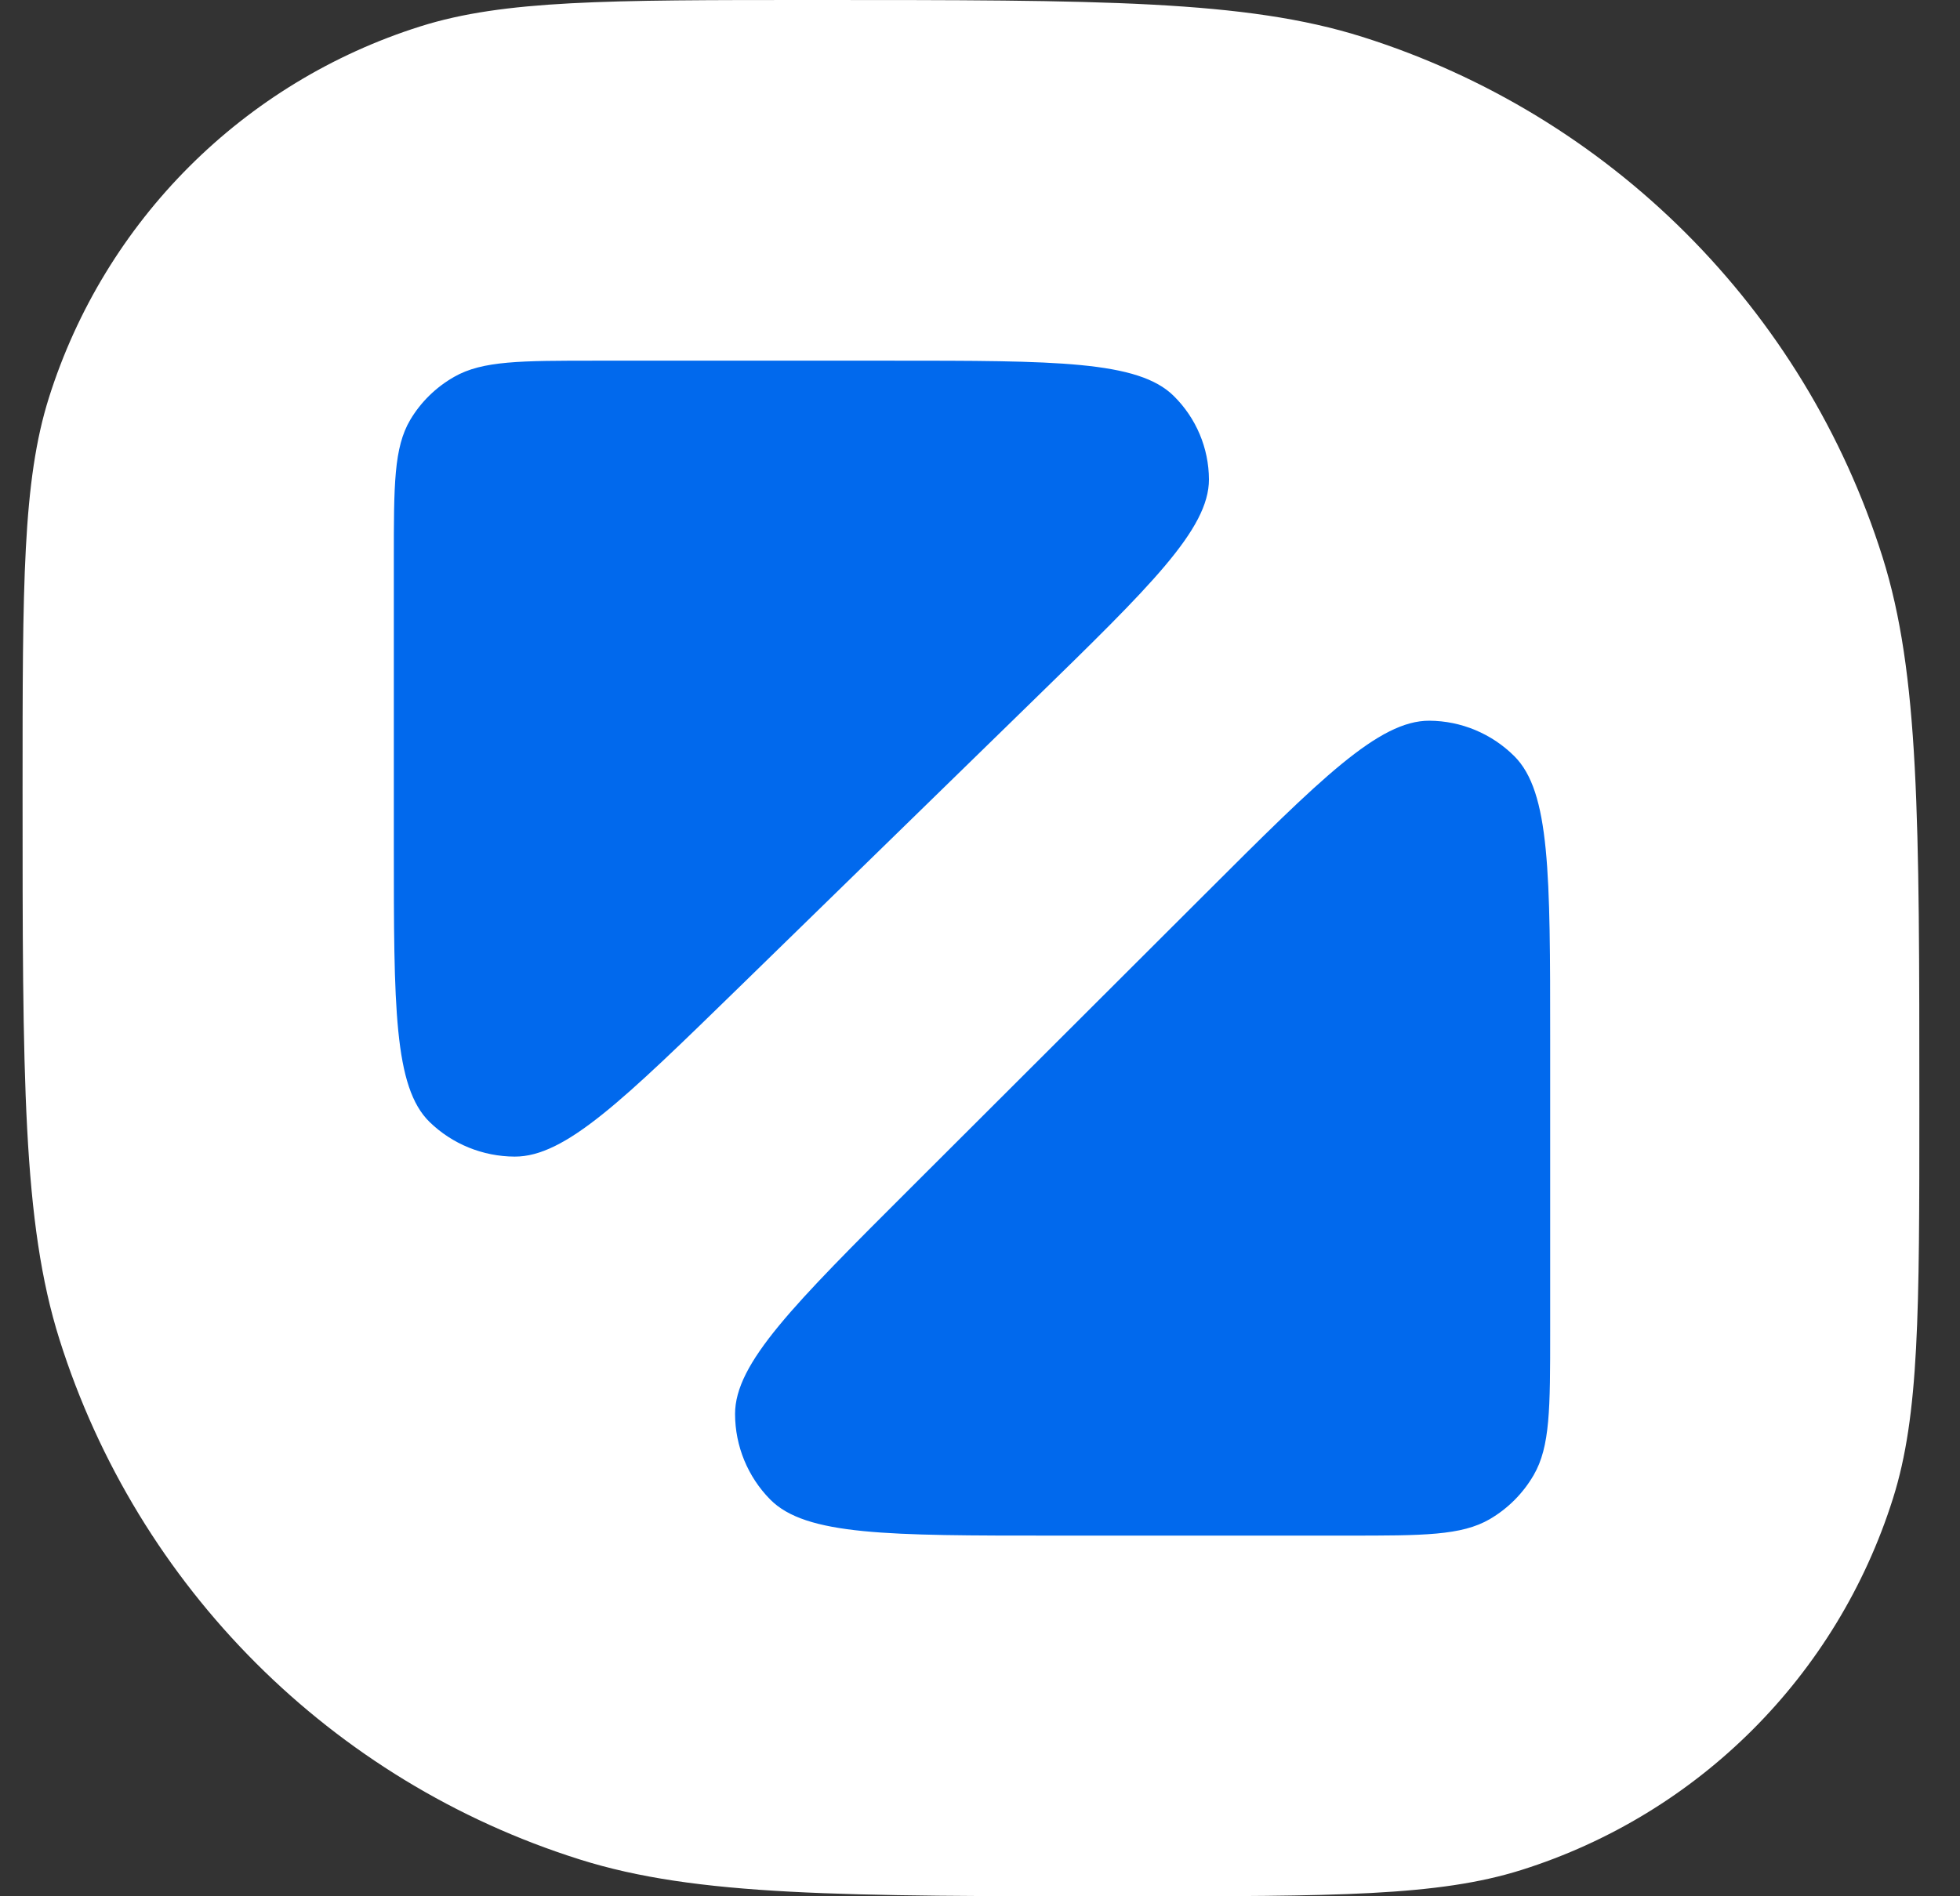
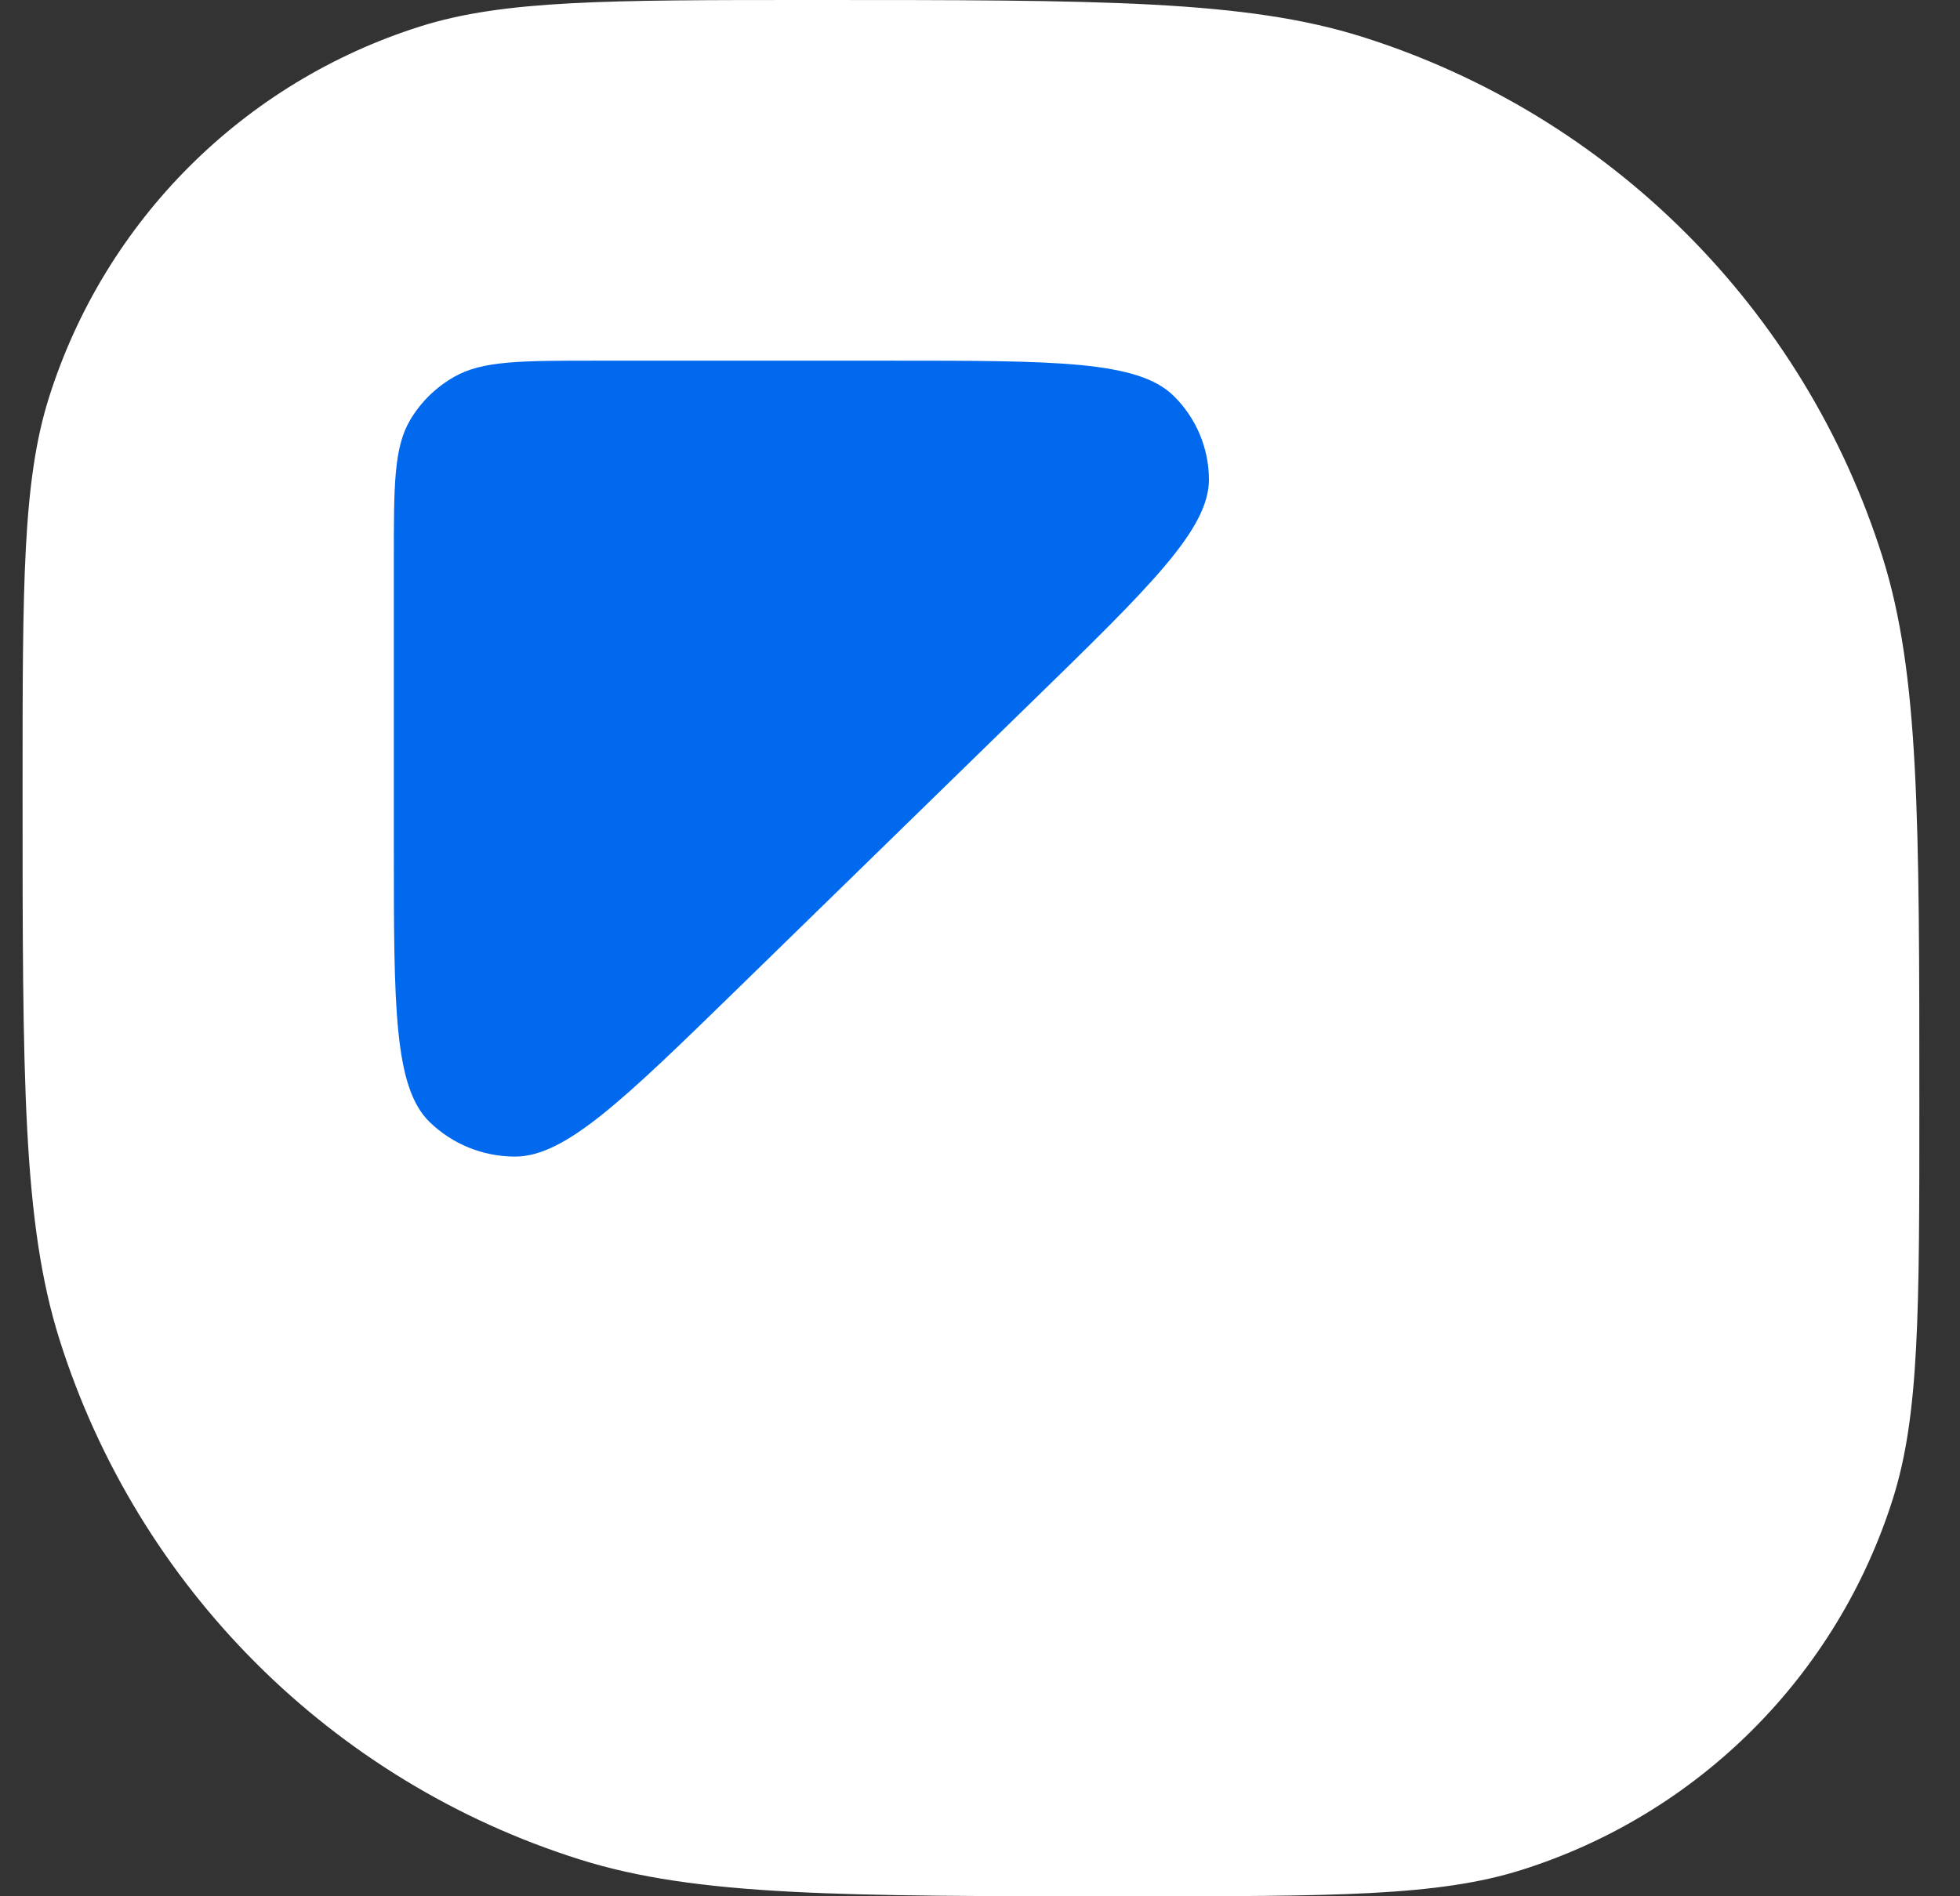
<svg xmlns="http://www.w3.org/2000/svg" width="31" height="30" viewBox="0 0 31 30" fill="none">
  <rect x="0" y="0" width="31" height="30" fill="#333333" stroke="none" />
  <path d="M0.357 12.5C0.357 9.243 0.357 7.615 0.773 6.294C1.656 3.493 3.85 1.3 6.65 0.417C7.972 0 9.6 0 12.857 0V0C17.416 0 19.696 0 21.546 0.583C25.466 1.819 28.537 4.89 29.774 8.811C30.357 10.661 30.357 12.941 30.357 17.5V17.5C30.357 20.757 30.357 22.385 29.94 23.706C29.057 26.507 26.864 28.701 24.063 29.584C22.742 30 21.114 30 17.857 30V30C13.297 30 11.017 30 9.168 29.417C5.247 28.181 2.176 25.11 0.94 21.189C0.357 19.339 0.357 17.06 0.357 12.5V12.5Z" fill="white" />
-   <path d="M16.665 24.294C14.052 24.294 12.746 24.294 12.182 23.723C11.827 23.363 11.627 22.878 11.626 22.371C11.624 21.567 12.55 20.643 14.402 18.794L19.048 14.155C20.888 12.317 21.809 11.398 22.608 11.402C23.111 11.405 23.594 11.607 23.951 11.963C24.518 12.528 24.518 13.831 24.518 16.437L24.518 21.075C24.518 22.282 24.518 22.886 24.258 23.335C24.09 23.625 23.851 23.865 23.562 24.034C23.114 24.294 22.513 24.294 21.31 24.294L16.665 24.294Z" fill="#0169ED" />
  <path d="M14.082 5.706C16.695 5.706 18.001 5.706 18.564 6.264C18.92 6.615 19.119 7.09 19.121 7.585C19.122 8.37 18.196 9.273 16.344 11.079L11.699 15.61C9.858 17.405 8.938 18.303 8.139 18.298C7.635 18.296 7.153 18.099 6.795 17.751C6.229 17.199 6.229 15.926 6.229 13.381L6.229 8.85C6.229 7.671 6.229 7.082 6.488 6.643C6.656 6.36 6.896 6.125 7.185 5.961C7.632 5.706 8.233 5.706 9.436 5.706L14.082 5.706Z" fill="#0169ED" />
</svg>